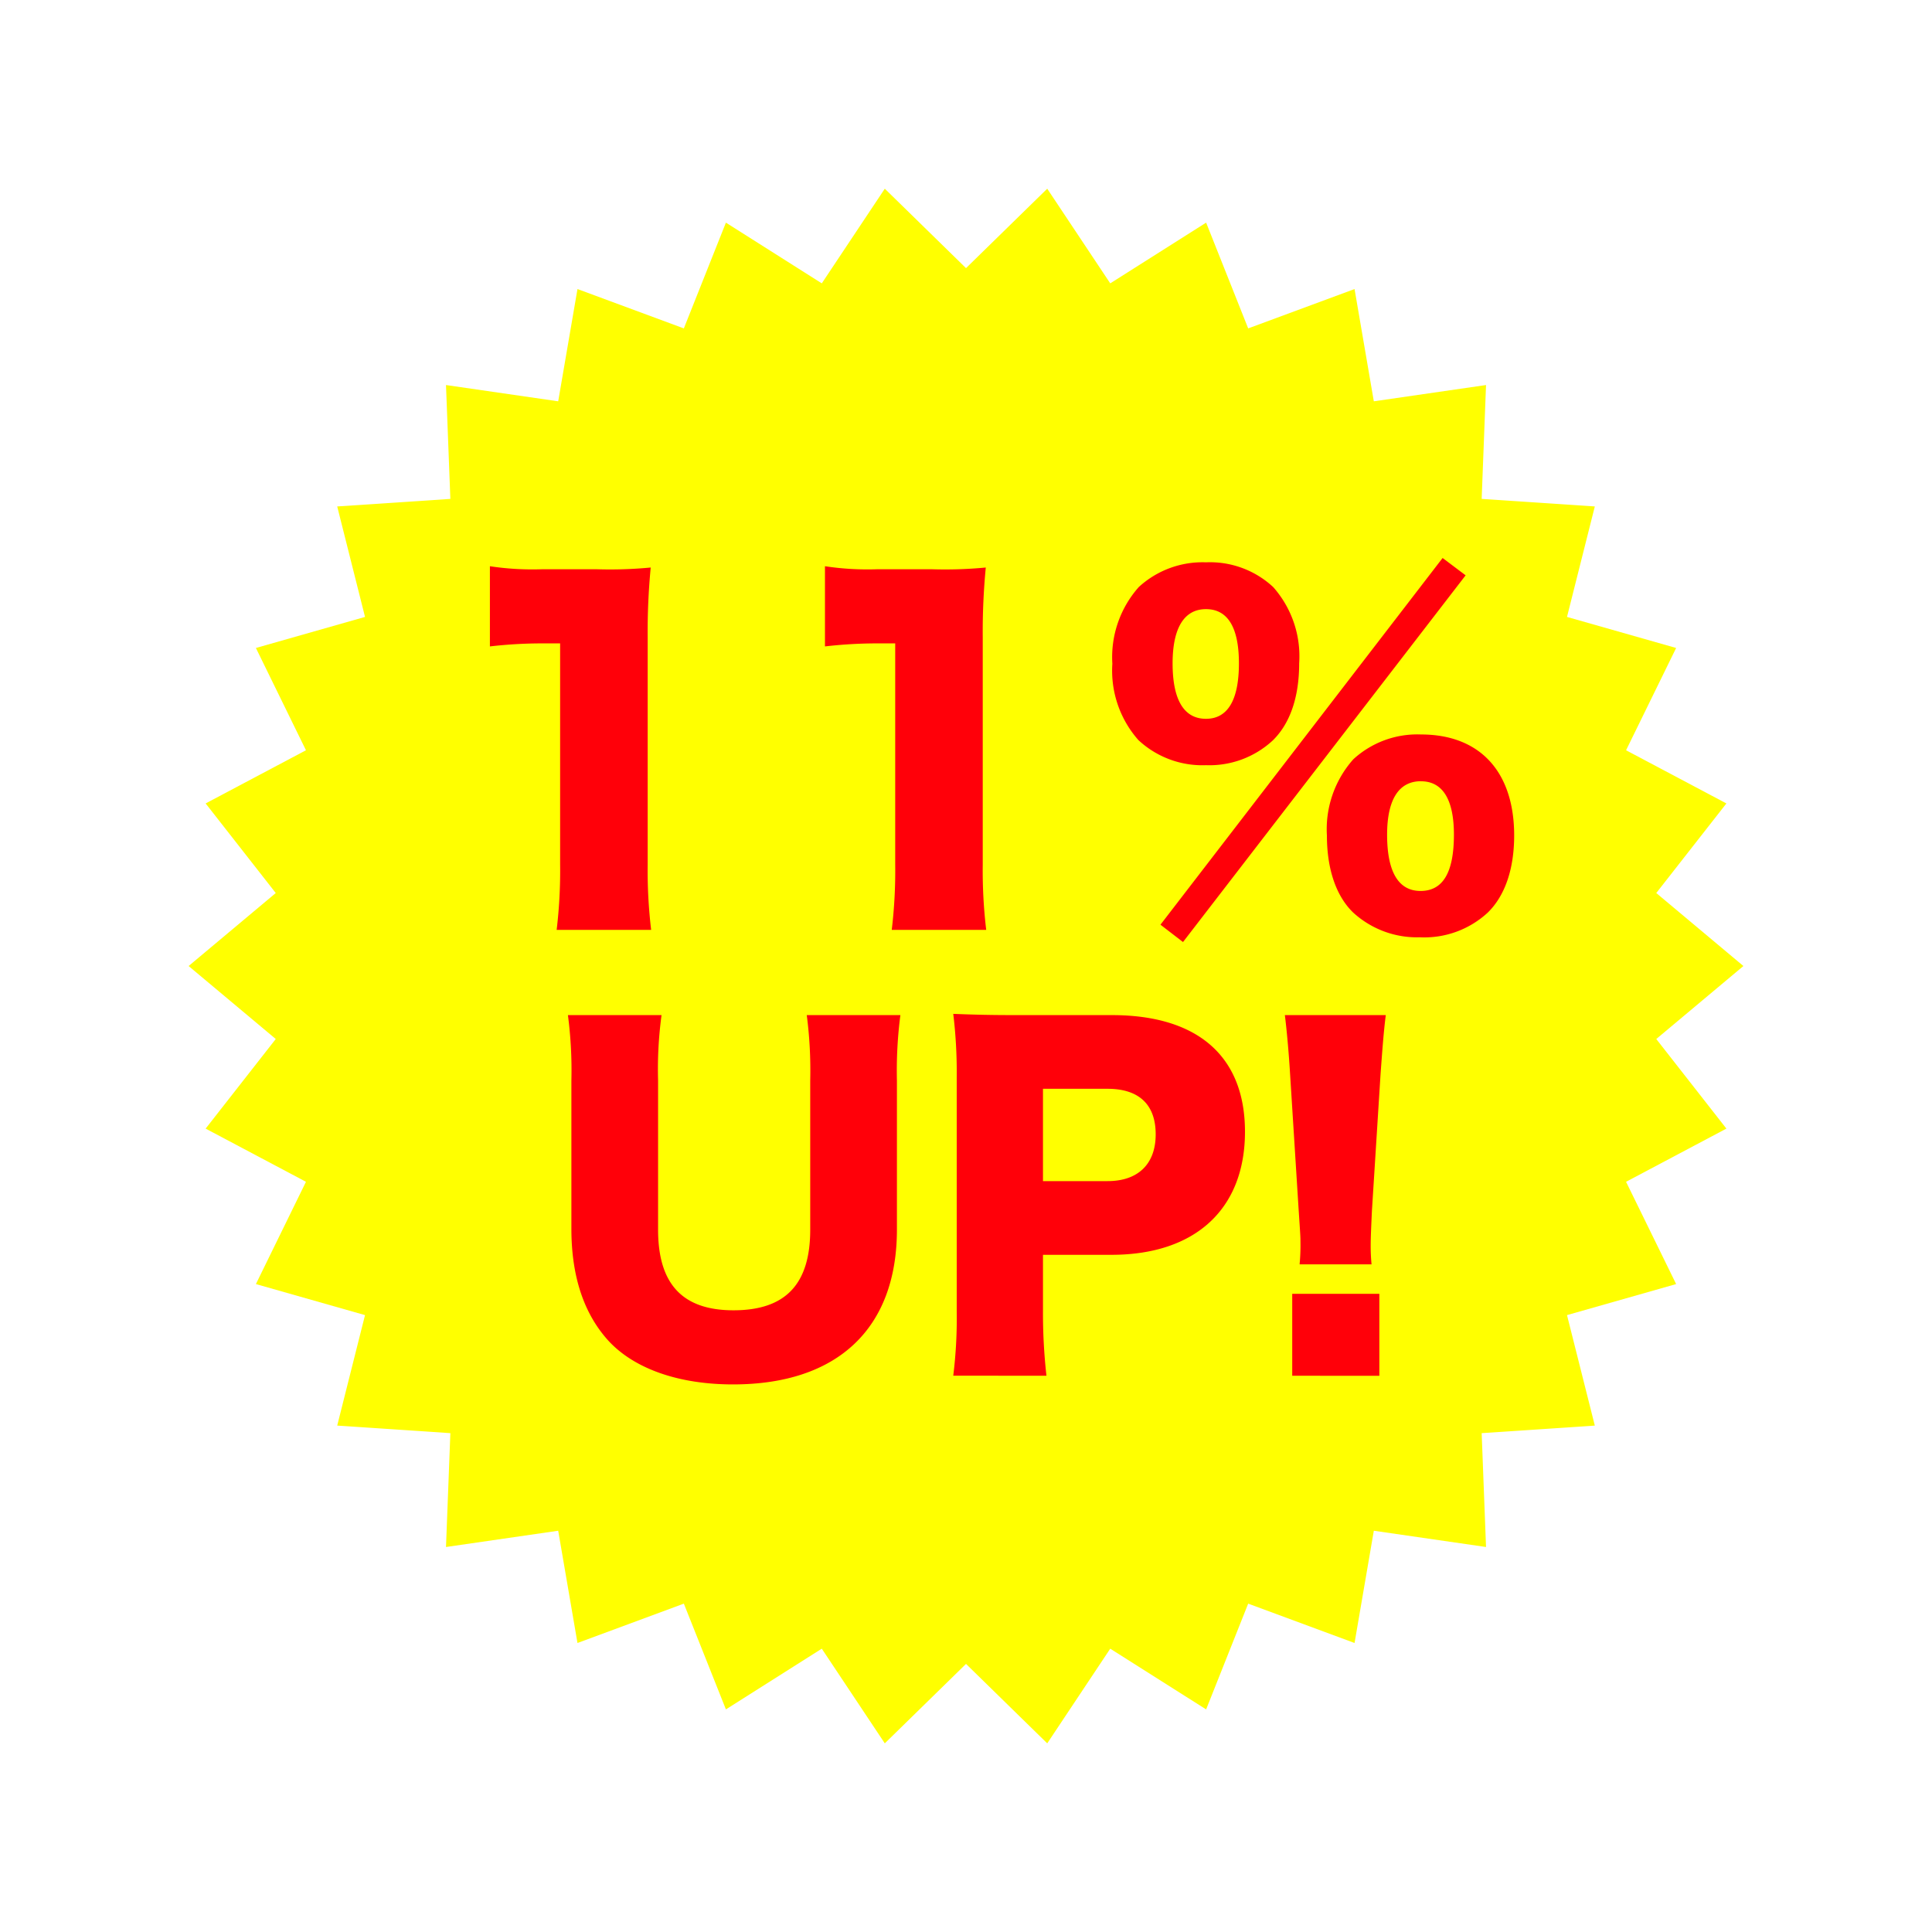
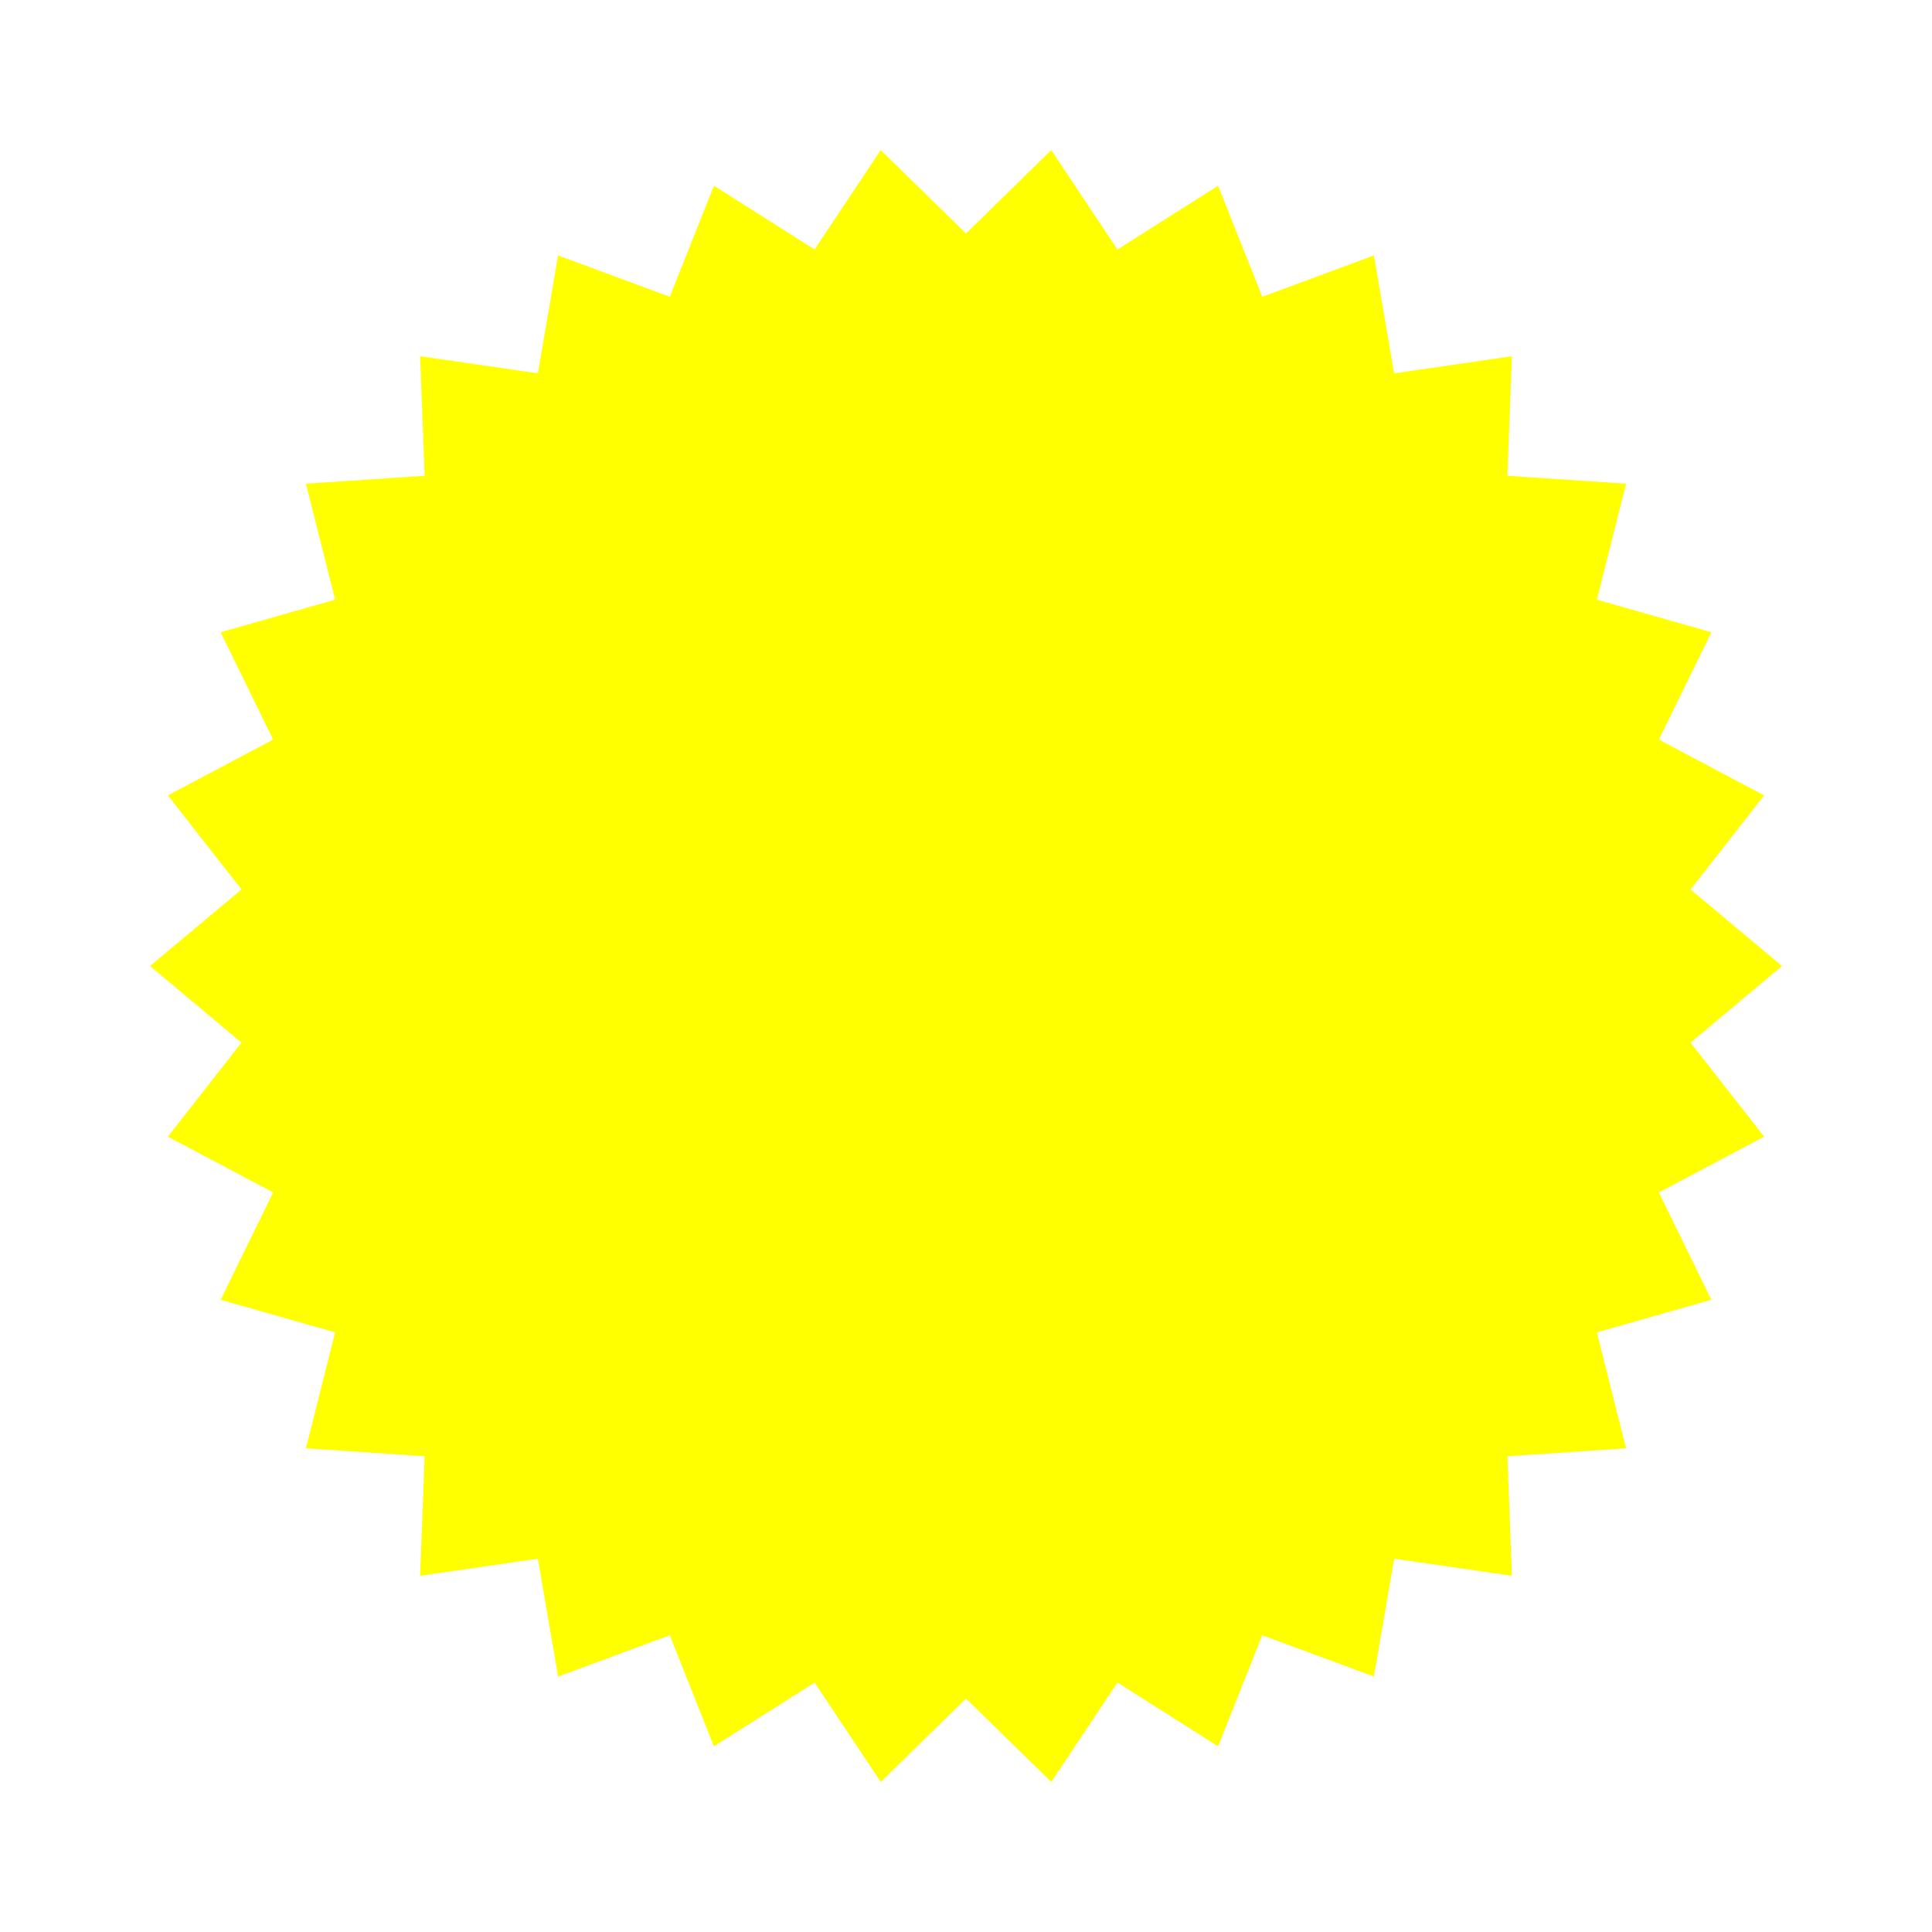
<svg xmlns="http://www.w3.org/2000/svg" width="156" height="156" viewBox="0 0 156 156">
  <defs>
    <filter id="パス_41263" x="0" y="0" width="156" height="156" filterUnits="userSpaceOnUse">
      <feOffset dy="3" input="SourceAlpha" />
      <feGaussianBlur stdDeviation="3" result="blur" />
      <feFlood flood-opacity="0.161" />
      <feComposite operator="in" in2="blur" />
      <feComposite in="SourceGraphic" />
    </filter>
  </defs>
  <g id="グループ_24939" data-name="グループ 24939" transform="translate(-1122.206 -4100)">
    <g transform="matrix(1, 0, 0, 1, 1122.21, 4100)" filter="url(#パス_41263)">
      <g id="パス_41263-2" data-name="パス 41263" transform="translate(-538.65 -453.74)" fill="#ff0" stroke-miterlimit="10">
        <path d="M 623.532 594.624 L 618.045 589.258 L 616.647 587.891 L 615.249 589.258 L 609.762 594.624 L 605.503 588.226 L 604.42 586.599 L 602.768 587.645 L 596.292 591.746 L 593.448 584.594 L 592.726 582.779 L 590.895 583.457 L 583.711 586.115 L 582.407 578.519 L 582.077 576.599 L 580.149 576.878 L 572.568 577.977 L 572.863 570.269 L 572.937 568.326 L 570.997 568.197 L 563.35 567.686 L 565.233 560.203 L 565.707 558.322 L 563.841 557.791 L 556.461 555.692 L 559.852 548.764 L 560.703 547.024 L 558.992 546.117 L 552.202 542.518 L 556.952 536.45 L 558.145 534.926 L 556.662 533.684 L 550.762 528.742 L 556.662 523.8 L 558.145 522.558 L 556.952 521.034 L 552.202 514.965 L 558.992 511.366 L 560.703 510.459 L 559.852 508.72 L 556.461 501.792 L 563.841 499.692 L 565.707 499.161 L 565.233 497.28 L 563.35 489.797 L 570.997 489.287 L 572.937 489.158 L 572.863 487.215 L 572.568 479.506 L 580.149 480.605 L 582.077 480.885 L 582.407 478.964 L 583.711 471.368 L 590.895 474.026 L 592.726 474.704 L 593.448 472.89 L 596.292 465.737 L 602.768 469.839 L 604.42 470.885 L 605.503 469.257 L 609.762 462.859 L 615.249 468.225 L 616.647 469.593 L 618.045 468.225 L 623.532 462.859 L 627.791 469.257 L 628.874 470.885 L 630.526 469.839 L 637.002 465.737 L 639.847 472.89 L 640.568 474.704 L 642.399 474.026 L 649.583 471.368 L 650.888 478.964 L 651.217 480.885 L 653.146 480.605 L 660.727 479.506 L 660.432 487.215 L 660.357 489.158 L 662.297 489.287 L 669.945 489.797 L 668.061 497.28 L 667.587 499.161 L 669.453 499.692 L 676.834 501.792 L 673.443 508.72 L 672.591 510.459 L 674.302 511.366 L 681.092 514.965 L 676.342 521.034 L 675.149 522.558 L 676.633 523.8 L 682.532 528.742 L 676.633 533.684 L 675.149 534.926 L 676.342 536.45 L 681.092 542.518 L 674.302 546.117 L 672.591 547.024 L 673.443 548.764 L 676.834 555.692 L 669.453 557.791 L 667.587 558.322 L 668.061 560.203 L 669.945 567.686 L 662.297 568.197 L 660.357 568.326 L 660.432 570.269 L 660.727 577.977 L 653.146 576.878 L 651.217 576.599 L 650.888 578.519 L 649.583 586.115 L 642.399 583.457 L 640.568 582.779 L 639.846 584.594 L 637.002 591.746 L 630.526 587.645 L 628.874 586.599 L 627.791 588.226 L 623.532 594.624 Z" stroke="none" />
-         <path d="M 623.205 465.977 L 616.647 472.39 L 610.089 465.977 L 605.001 473.62 L 597.26 468.717 L 593.863 477.257 L 585.275 474.079 L 583.718 483.144 L 574.658 481.83 L 575.01 491.024 L 565.874 491.633 L 568.12 500.554 L 559.309 503.061 L 563.351 511.32 L 555.25 515.614 L 560.912 522.848 L 553.876 528.742 L 560.912 534.635 L 555.25 541.87 L 563.351 546.164 L 559.309 554.423 L 568.12 556.929 L 565.874 565.85 L 575.01 566.46 L 574.658 575.653 L 583.718 574.34 L 585.275 583.404 L 593.863 580.226 L 597.26 588.766 L 605.001 583.863 L 610.089 591.507 L 616.647 585.093 L 623.205 591.507 L 628.293 583.863 L 636.035 588.766 L 639.431 580.226 L 648.02 583.404 L 649.576 574.34 L 658.636 575.653 L 658.284 566.46 L 667.42 565.85 L 665.174 556.929 L 673.986 554.423 L 669.943 546.164 L 678.045 541.87 L 672.382 534.635 L 679.418 528.742 L 672.382 522.848 L 678.045 515.614 L 669.943 511.32 L 673.986 503.061 L 665.174 500.554 L 667.42 491.633 L 658.284 491.024 L 658.636 481.83 L 649.576 483.144 L 648.02 474.079 L 639.431 477.257 L 636.035 468.717 L 628.293 473.62 L 623.205 465.977 M 609.435 459.742 L 616.647 466.795 L 623.86 459.742 L 629.456 468.149 L 637.969 462.757 L 641.705 472.151 L 651.147 468.657 L 652.859 478.626 L 662.817 477.182 L 662.43 487.292 L 672.469 487.961 L 670 497.769 L 679.682 500.522 L 675.239 509.599 L 684.139 514.317 L 677.917 522.267 L 685.647 528.742 L 677.917 535.217 L 684.139 543.167 L 675.239 547.884 L 679.682 556.961 L 670 559.715 L 672.469 569.522 L 662.43 570.192 L 662.817 580.301 L 652.859 578.858 L 651.147 588.827 L 641.705 585.333 L 637.969 594.726 L 629.456 589.335 L 623.86 597.742 L 616.647 590.688 L 609.435 597.742 L 603.838 589.335 L 595.325 594.726 L 591.589 585.333 L 582.147 588.827 L 580.435 578.858 L 570.477 580.301 L 570.864 570.192 L 560.825 569.522 L 563.294 559.715 L 553.613 556.961 L 558.055 547.884 L 549.155 543.167 L 555.377 535.217 L 547.647 528.742 L 555.377 522.267 L 549.155 514.317 L 558.055 509.599 L 553.613 500.522 L 563.294 497.769 L 560.825 487.961 L 570.864 487.292 L 570.477 477.182 L 580.435 478.626 L 582.147 468.657 L 591.589 472.151 L 595.325 462.757 L 603.838 468.149 L 609.435 459.742 Z" stroke="none" fill="#fff" />
      </g>
    </g>
-     <path id="パス_47799" data-name="パス 47799" d="M-39.427,14.195a37.017,37.017,0,0,1,4.27-.245h1.4V31.8a40.166,40.166,0,0,1-.28,5.285h7.63a40.51,40.51,0,0,1-.28-5.285V13.46a54.338,54.338,0,0,1,.245-5.635,34.718,34.718,0,0,1-4.34.14h-4.445a22.812,22.812,0,0,1-4.2-.245Zm27.055,0A37.017,37.017,0,0,1-8.1,13.95h1.4V31.8a40.165,40.165,0,0,1-.28,5.285H.648A40.51,40.51,0,0,1,.368,31.8V13.46A54.338,54.338,0,0,1,.613,7.825a34.718,34.718,0,0,1-4.34.14H-8.172a22.812,22.812,0,0,1-4.2-.245Zm30.765,9.59a7.521,7.521,0,0,0,5.39-1.995c1.4-1.365,2.135-3.5,2.135-6.23a8.423,8.423,0,0,0-2.1-6.16,7.492,7.492,0,0,0-5.425-1.995A7.608,7.608,0,0,0,12.968,9.4a8.524,8.524,0,0,0-2.135,6.195,8.458,8.458,0,0,0,2.1,6.16A7.567,7.567,0,0,0,18.393,23.785Zm0-12.6c1.75,0,2.66,1.47,2.66,4.375,0,2.975-.91,4.48-2.66,4.48-1.785,0-2.695-1.54-2.695-4.48C15.7,12.69,16.643,11.185,18.393,11.185Zm17.325,26.5a7.549,7.549,0,0,0,5.425-1.995c1.4-1.365,2.135-3.535,2.135-6.23,0-5.145-2.765-8.155-7.525-8.155a7.636,7.636,0,0,0-5.46,2,8.492,8.492,0,0,0-2.135,6.16c0,2.7.735,4.865,2.1,6.2A7.625,7.625,0,0,0,35.718,37.68Zm.035-12.6c1.75,0,2.66,1.47,2.66,4.305,0,3.045-.875,4.55-2.695,4.55-1.785,0-2.7-1.54-2.7-4.55C33.022,26.55,33.968,25.08,35.753,25.08ZM14.718,36.665l1.82,1.4,22.82-29.61L37.5,7.055Zm-28.56,7.3a34.489,34.489,0,0,1,.28,5.285V61.29c0,4.41-2,6.51-6.195,6.51-4.1,0-6.09-2.1-6.09-6.51V49.25a32.506,32.506,0,0,1,.28-5.285h-7.56a34.2,34.2,0,0,1,.28,5.285V61.22c0,3.92,1.05,6.965,3.08,9.135,2.1,2.2,5.635,3.43,9.975,3.43,8.435,0,13.23-4.515,13.23-12.5V49.25a34.781,34.781,0,0,1,.28-5.285ZM5.512,73.085a45.443,45.443,0,0,1-.28-5.285V63.32h5.53c6.79,0,10.78-3.71,10.78-9.94,0-6.09-3.815-9.415-10.745-9.415H3.132c-2.24,0-3.5-.035-5.145-.1a39.129,39.129,0,0,1,.28,5.11V67.9a37.523,37.523,0,0,1-.28,5.18ZM5.232,57.37V49.915h5.215c2.52,0,3.885,1.26,3.885,3.675s-1.435,3.78-3.885,3.78Zm26.53,6.72a15.292,15.292,0,0,1-.07-1.54c0-.56.035-1.365.1-2.765l.7-11.095c.14-1.89.245-3.36.42-4.725H24.762c.14,1.085.315,2.975.42,4.725l.7,11.095c.14,2.1.14,2.1.14,2.485a15.821,15.821,0,0,1-.07,1.82Zm.63,9V66.47H25.357v6.615Z" transform="translate(1201.19 4138)" fill="#ff0009" />
  </g>
</svg>